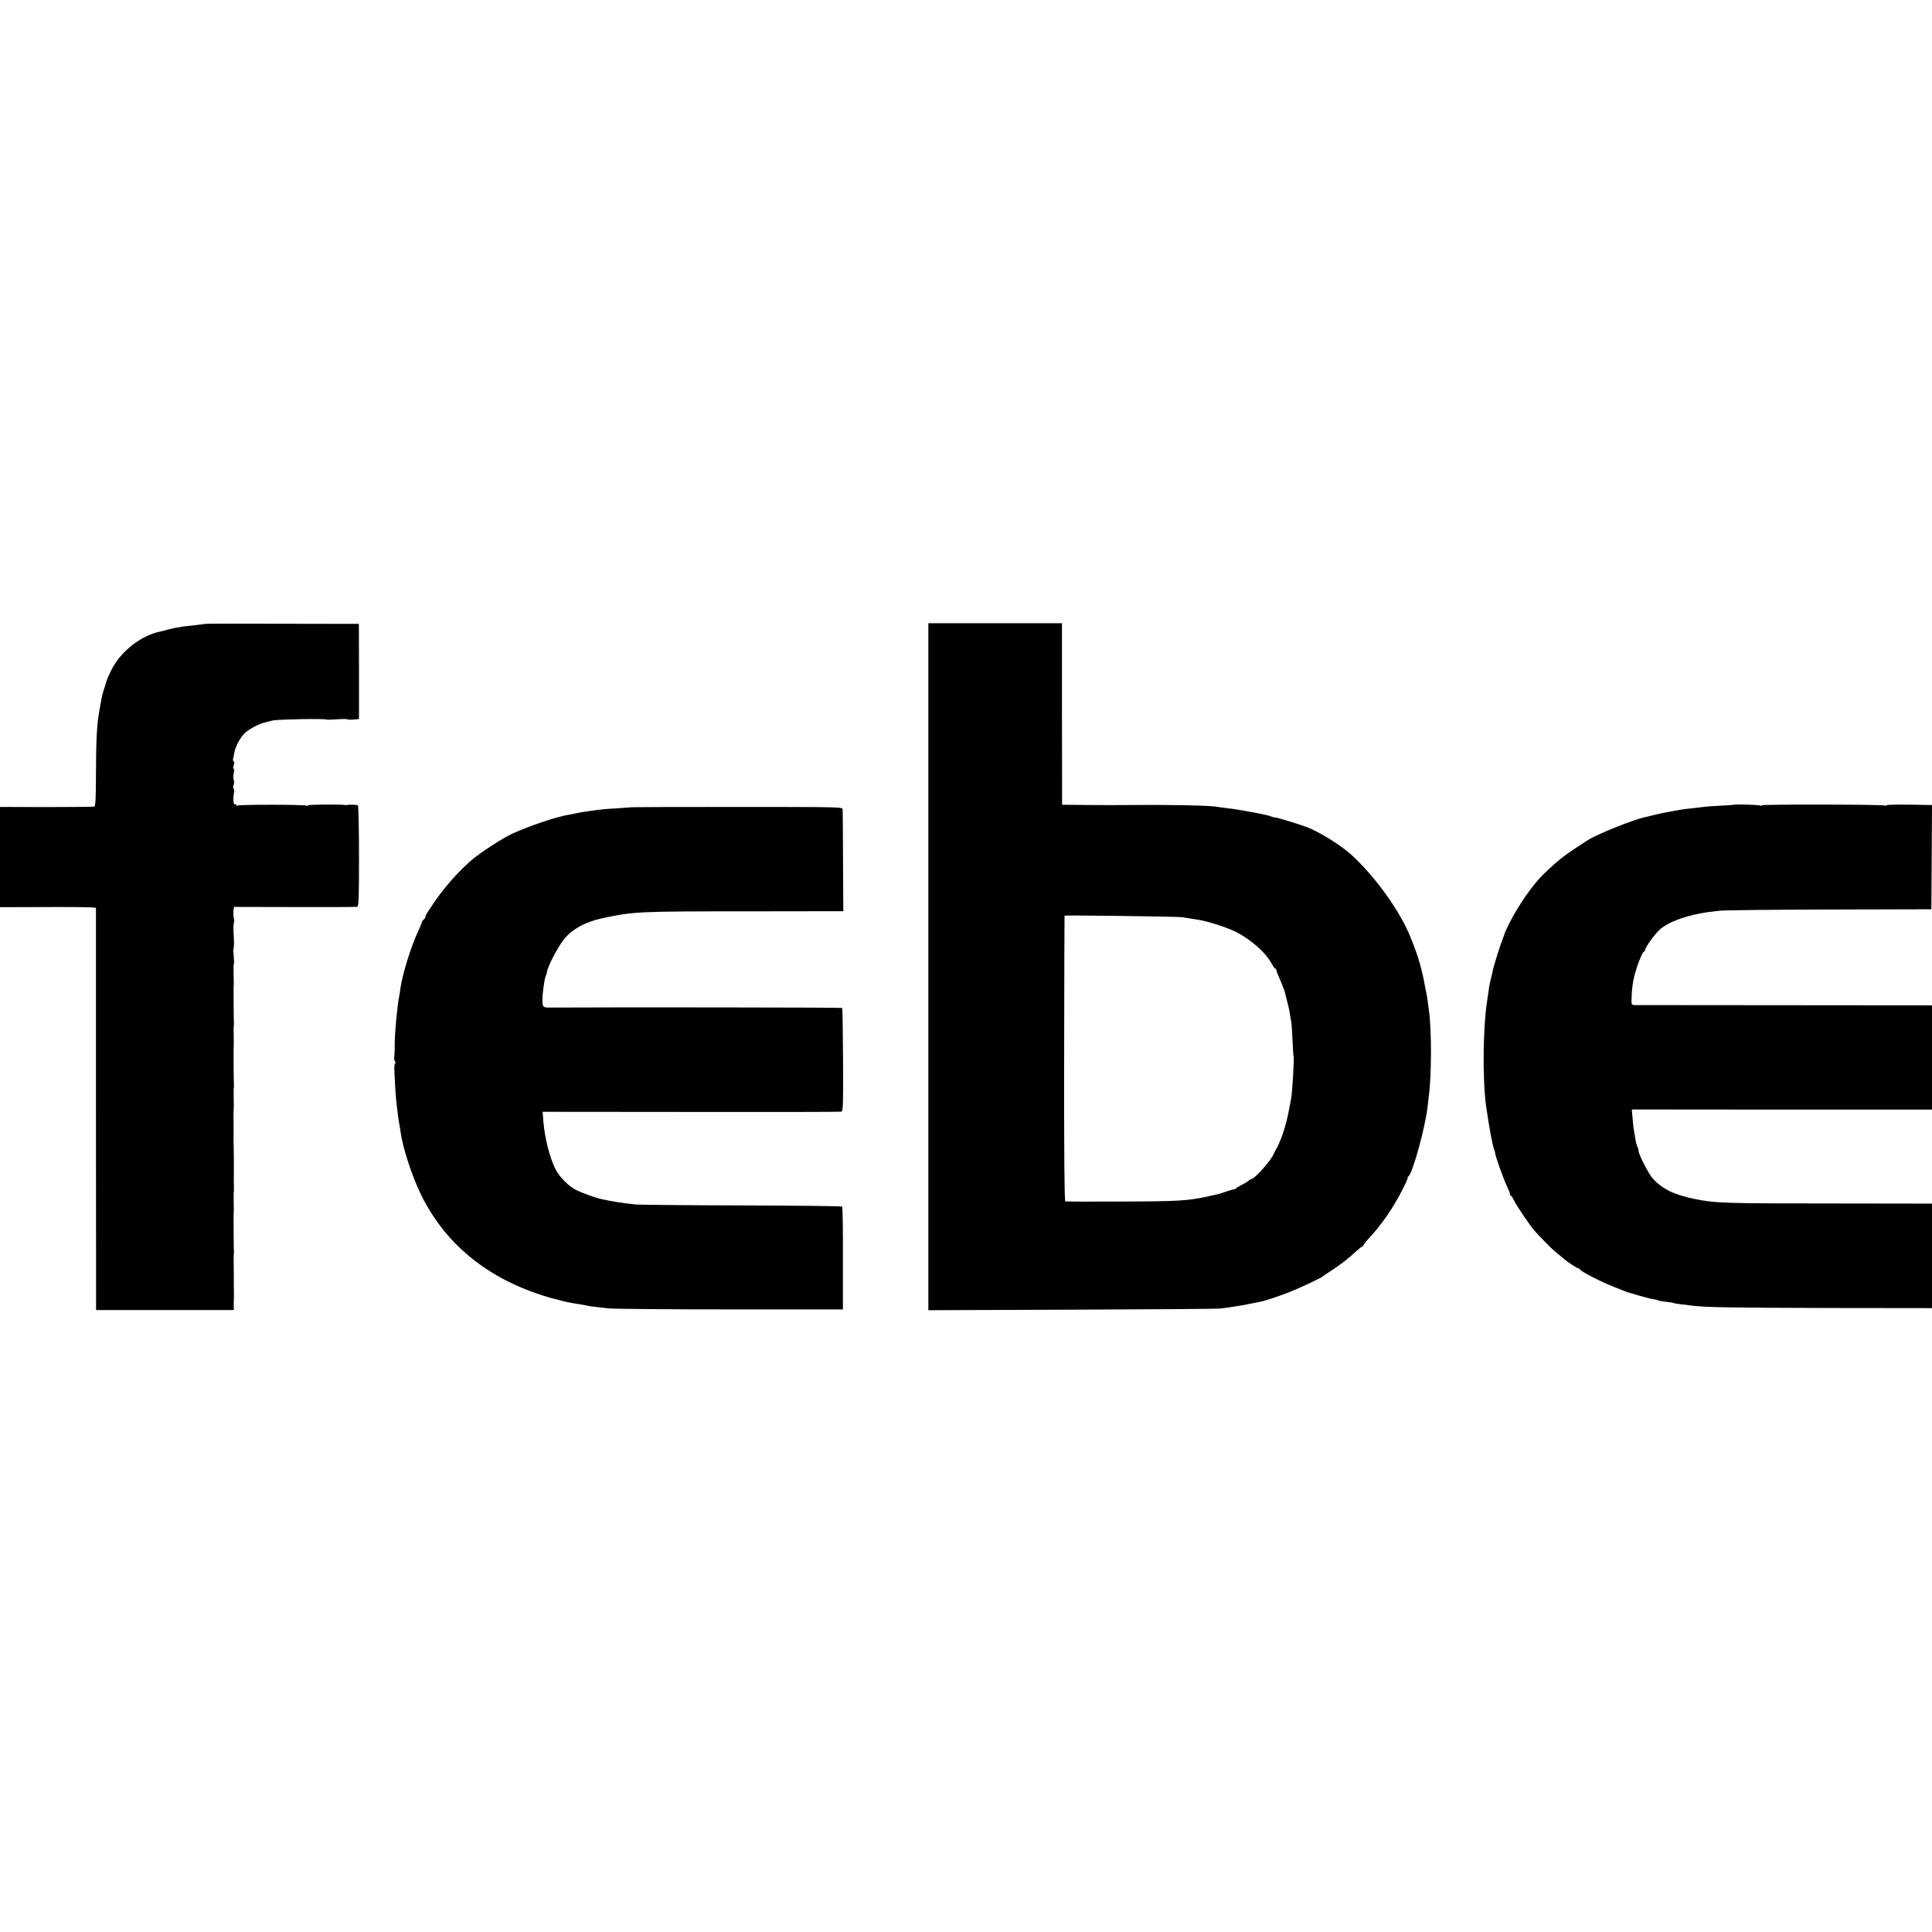
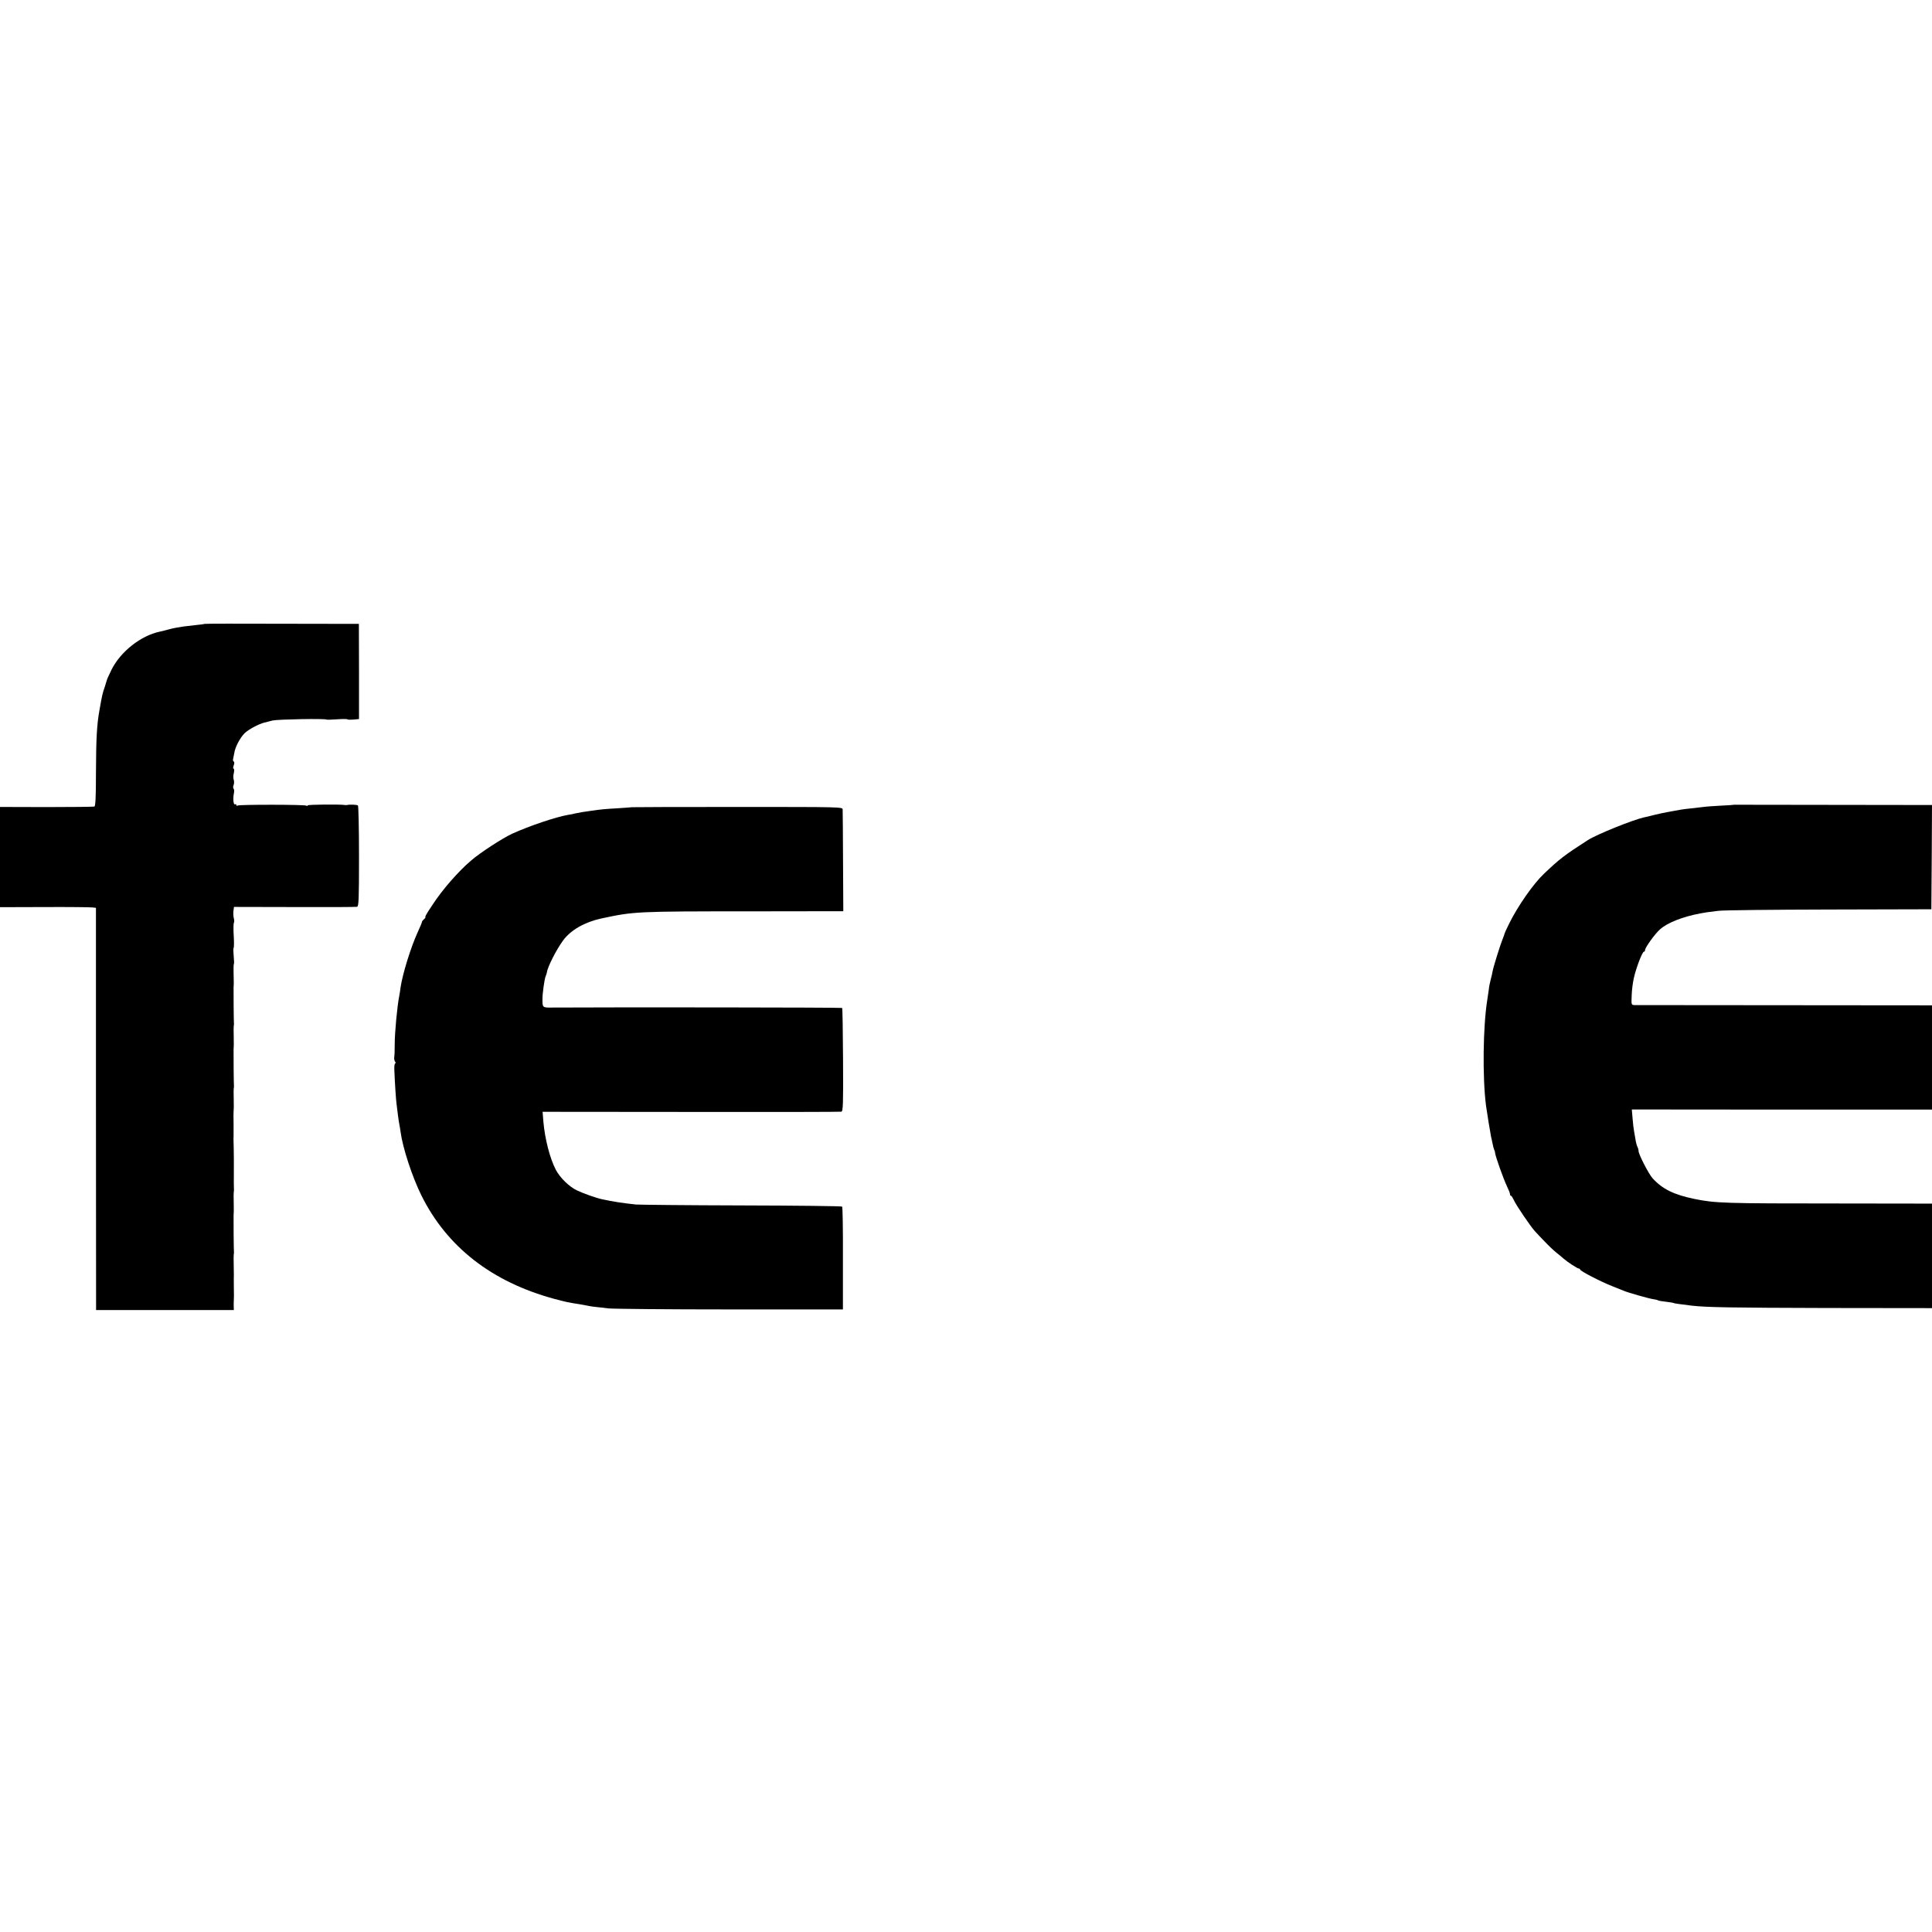
<svg xmlns="http://www.w3.org/2000/svg" version="1.0" width="1488pt" height="1488pt" viewBox="0 0 1488 1488" preserveAspectRatio="xMidYMid meet">
  <g transform="translate(0,1488) scale(0.1,-0.1)" fill="#000000" stroke="none">
    <path d="M1578 10075 c-2 -1 -32 -6 -68 -9 -36 -4 -78 -9 -95 -11 -16 -3 -41 -7 -55 -9 -14 -2 -45 -9 -70 -16 -25 -7 -52 -14 -60 -15 -146 -31 -300 -153 -370 -291 -18 -38 -35 -73 -36 -79 -1 -5 -9 -30 -17 -55 -17 -48 -21 -65 -41 -180 -20 -110 -26 -216 -27 -492 0 -179 -4 -248 -12 -250 -7 -2 -173 -4 -370 -4 l-357 1 0 -386 0 -386 343 1 c188 1 354 -1 369 -3 l27 -3 0 -1502 c0 -825 1 -1522 1 -1548 l0 -48 530 0 531 0 -1 33 c0 17 0 39 1 47 1 8 1 51 0 95 0 44 -1 87 0 95 0 8 0 44 -1 80 -1 36 -1 70 0 75 1 6 2 13 2 16 -2 14 -4 272 -3 287 2 23 2 37 1 102 -1 36 -1 70 0 75 1 6 2 13 2 16 -1 11 -2 104 -1 119 1 19 0 204 -2 250 -1 19 -1 42 0 50 0 8 0 51 0 95 -1 44 -1 86 0 93 2 23 2 37 1 102 -1 36 -1 70 0 75 1 6 2 13 2 16 -2 14 -4 272 -3 287 2 23 2 37 1 102 -1 36 -1 70 0 75 1 6 2 13 2 16 -2 14 -4 272 -3 287 2 24 2 38 0 105 -1 37 0 69 2 72 3 2 2 29 -1 60 -3 30 -4 59 -1 64 4 5 4 48 1 96 -3 48 -2 92 1 97 4 6 4 22 0 35 -4 14 -5 39 -3 57 l4 31 466 -1 c257 -1 474 0 482 2 13 3 15 55 15 388 0 212 -4 388 -8 392 -6 7 -65 9 -84 4 -5 -1 -12 -1 -18 0 -30 6 -285 4 -285 -3 0 -5 -5 -5 -11 -2 -14 9 -514 9 -528 1 -6 -4 -11 -2 -11 4 0 6 -4 9 -9 5 -13 -7 -18 41 -10 83 4 17 3 34 -2 37 -4 3 -5 16 0 28 5 12 5 31 1 42 -4 11 -4 34 1 52 4 18 3 33 -2 33 -5 0 -4 11 1 25 6 15 6 27 0 30 -5 3 -7 11 -5 18 2 7 6 27 9 45 6 46 43 117 79 154 29 29 111 73 154 83 10 3 38 10 63 16 39 9 406 16 415 7 2 -2 38 -1 80 2 42 3 78 3 80 0 2 -3 23 -4 47 -2 l43 4 0 366 -1 367 -591 1 c-326 1 -593 1 -595 -1z" />
-     <path d="M7150 7435 l0 -2646 1103 4 c606 2 1122 6 1147 9 87 11 146 20 220 35 41 8 82 16 90 18 31 6 128 38 205 67 79 30 265 117 275 129 3 3 32 23 65 44 64 41 124 87 189 147 23 21 44 38 49 38 4 0 7 4 7 8 0 5 25 36 56 69 83 89 176 224 238 346 31 59 52 107 48 107 -4 0 -2 4 4 8 34 23 134 388 150 547 2 22 6 54 8 70 22 153 23 516 1 665 -2 14 -6 48 -10 75 -4 28 -9 59 -12 70 -2 11 -6 30 -9 43 -2 12 -6 32 -8 45 -16 78 -43 176 -65 232 -10 28 -25 66 -33 85 -77 202 -276 481 -465 651 -78 70 -237 169 -333 207 -50 20 -250 81 -250 76 0 -2 -11 1 -25 6 -29 11 -42 14 -180 40 -55 10 -127 22 -160 25 -33 4 -69 9 -79 11 -57 11 -382 17 -666 14 -14 -1 -281 -1 -325 0 -11 0 -62 0 -112 1 l-93 1 0 86 c0 48 -1 363 -1 700 l0 612 -515 0 -514 0 0 -2645z m1955 381 c17 -3 44 -7 60 -10 17 -3 48 -8 70 -11 59 -9 199 -53 264 -83 122 -56 248 -165 296 -255 11 -20 23 -37 27 -37 5 0 8 -5 8 -10 0 -6 9 -29 19 -53 19 -42 32 -76 36 -89 2 -5 3 -9 5 -10 1 -2 3 -10 5 -18 2 -8 10 -40 18 -70 8 -30 18 -73 21 -95 3 -22 8 -51 11 -65 3 -14 7 -79 10 -144 3 -65 6 -121 8 -122 6 -6 -9 -266 -18 -319 -23 -127 -31 -167 -51 -233 -15 -55 -47 -133 -65 -162 -5 -8 -14 -25 -19 -38 -22 -51 -147 -192 -171 -192 -4 0 -14 -6 -21 -13 -7 -6 -31 -21 -53 -32 -22 -11 -43 -24 -46 -28 -3 -5 -8 -8 -10 -6 -2 1 -29 -6 -59 -16 -30 -11 -57 -20 -60 -20 -3 -1 -39 -9 -80 -18 -162 -36 -230 -40 -685 -41 -225 -1 -415 -1 -420 1 -7 2 -10 374 -9 1101 1 603 2 1098 3 1100 2 4 875 -7 906 -12z" />
-     <path d="M13356 8682 c-2 -1 -48 -5 -102 -7 -54 -3 -115 -7 -134 -10 -19 -2 -62 -7 -95 -11 -33 -3 -69 -8 -80 -10 -11 -2 -33 -6 -50 -9 -16 -3 -41 -8 -55 -10 -14 -3 -34 -7 -45 -9 -11 -3 -40 -9 -65 -15 -25 -7 -55 -14 -67 -16 -89 -20 -364 -131 -433 -175 -182 -117 -218 -145 -339 -260 -82 -78 -198 -244 -266 -380 -20 -41 -37 -77 -37 -80 0 -3 -6 -21 -14 -40 -18 -43 -72 -216 -78 -250 -2 -14 -9 -43 -15 -65 -6 -22 -13 -58 -15 -80 -3 -22 -8 -56 -11 -75 -33 -203 -38 -596 -10 -815 6 -46 34 -217 39 -240 2 -5 6 -28 11 -50 4 -22 10 -44 13 -50 3 -5 7 -16 7 -25 3 -27 63 -196 89 -251 14 -29 26 -59 26 -66 0 -7 3 -13 8 -13 4 0 13 -15 21 -32 16 -38 133 -210 165 -243 11 -13 44 -47 72 -76 28 -30 70 -70 94 -89 24 -19 48 -39 54 -45 26 -23 105 -75 115 -75 6 0 11 -4 11 -8 0 -11 154 -91 245 -127 39 -15 79 -31 90 -36 31 -14 197 -61 228 -65 16 -2 32 -6 37 -9 4 -3 32 -8 62 -11 29 -3 56 -8 59 -10 6 -3 27 -6 139 -20 114 -13 297 -16 1033 -18 l817 -1 0 403 0 402 -727 1 c-875 0 -941 2 -1103 35 -159 33 -246 76 -322 159 -30 33 -108 185 -108 210 0 9 -4 24 -9 33 -5 10 -12 36 -15 58 -4 22 -9 51 -11 64 -3 14 -8 57 -11 95 l-6 70 1156 -1 1156 0 0 401 0 402 -1132 1 c-623 0 -1145 1 -1159 1 -25 1 -25 2 -22 75 1 40 9 101 17 135 18 79 65 201 77 201 5 0 9 6 9 13 0 19 77 126 115 159 56 51 176 98 310 123 43 8 48 9 140 20 33 5 416 9 850 10 l790 2 3 401 2 402 -22 0 c-195 5 -328 4 -328 -2 0 -4 -7 -5 -15 -2 -22 9 -945 10 -945 2 0 -4 -6 -5 -14 -2 -14 6 -195 11 -200 6z" />
+     <path d="M13356 8682 c-2 -1 -48 -5 -102 -7 -54 -3 -115 -7 -134 -10 -19 -2 -62 -7 -95 -11 -33 -3 -69 -8 -80 -10 -11 -2 -33 -6 -50 -9 -16 -3 -41 -8 -55 -10 -14 -3 -34 -7 -45 -9 -11 -3 -40 -9 -65 -15 -25 -7 -55 -14 -67 -16 -89 -20 -364 -131 -433 -175 -182 -117 -218 -145 -339 -260 -82 -78 -198 -244 -266 -380 -20 -41 -37 -77 -37 -80 0 -3 -6 -21 -14 -40 -18 -43 -72 -216 -78 -250 -2 -14 -9 -43 -15 -65 -6 -22 -13 -58 -15 -80 -3 -22 -8 -56 -11 -75 -33 -203 -38 -596 -10 -815 6 -46 34 -217 39 -240 2 -5 6 -28 11 -50 4 -22 10 -44 13 -50 3 -5 7 -16 7 -25 3 -27 63 -196 89 -251 14 -29 26 -59 26 -66 0 -7 3 -13 8 -13 4 0 13 -15 21 -32 16 -38 133 -210 165 -243 11 -13 44 -47 72 -76 28 -30 70 -70 94 -89 24 -19 48 -39 54 -45 26 -23 105 -75 115 -75 6 0 11 -4 11 -8 0 -11 154 -91 245 -127 39 -15 79 -31 90 -36 31 -14 197 -61 228 -65 16 -2 32 -6 37 -9 4 -3 32 -8 62 -11 29 -3 56 -8 59 -10 6 -3 27 -6 139 -20 114 -13 297 -16 1033 -18 l817 -1 0 403 0 402 -727 1 c-875 0 -941 2 -1103 35 -159 33 -246 76 -322 159 -30 33 -108 185 -108 210 0 9 -4 24 -9 33 -5 10 -12 36 -15 58 -4 22 -9 51 -11 64 -3 14 -8 57 -11 95 l-6 70 1156 -1 1156 0 0 401 0 402 -1132 1 c-623 0 -1145 1 -1159 1 -25 1 -25 2 -22 75 1 40 9 101 17 135 18 79 65 201 77 201 5 0 9 6 9 13 0 19 77 126 115 159 56 51 176 98 310 123 43 8 48 9 140 20 33 5 416 9 850 10 l790 2 3 401 2 402 -22 0 z" />
    <path d="M4867 8663 c-1 -1 -49 -4 -107 -8 -105 -6 -126 -8 -210 -20 -58 -8 -89 -13 -120 -20 -14 -4 -38 -9 -55 -11 -93 -16 -298 -85 -430 -145 -72 -33 -250 -148 -317 -207 -101 -86 -223 -227 -295 -338 -7 -10 -24 -36 -37 -56 -13 -20 -22 -38 -20 -41 3 -2 -2 -10 -11 -17 -8 -7 -15 -16 -15 -20 0 -5 -15 -41 -34 -82 -53 -117 -115 -317 -131 -423 -3 -23 -7 -52 -10 -65 -16 -79 -35 -286 -35 -370 0 -60 -1 -81 -4 -105 -1 -11 2 -26 7 -32 5 -8 6 -13 1 -13 -5 0 -8 -21 -7 -47 4 -108 13 -240 18 -273 2 -19 7 -55 10 -80 3 -25 8 -57 11 -72 3 -15 7 -39 9 -55 16 -122 89 -345 160 -489 197 -398 544 -668 1025 -798 91 -24 108 -28 194 -41 21 -4 48 -9 60 -11 11 -3 37 -7 56 -9 19 -2 67 -7 105 -12 39 -4 461 -8 938 -8 l869 0 0 393 c1 216 -2 396 -6 399 -4 4 -352 8 -774 9 -422 1 -788 5 -814 7 -119 13 -174 22 -263 41 -40 8 -141 44 -190 67 -60 28 -131 97 -164 159 -46 89 -84 236 -96 371 l-6 76 1143 -1 c629 -1 1150 0 1158 2 13 3 15 54 13 399 -1 217 -4 397 -7 400 -4 4 -1747 6 -2238 3 -70 -1 -71 0 -70 70 0 39 15 145 23 167 6 15 11 30 11 33 5 43 73 176 125 247 60 81 166 141 294 169 253 54 263 55 1154 55 l710 1 -2 381 c-1 210 -2 391 -3 402 0 20 -6 20 -811 20 -446 0 -811 -1 -812 -2z" />
  </g>
</svg>